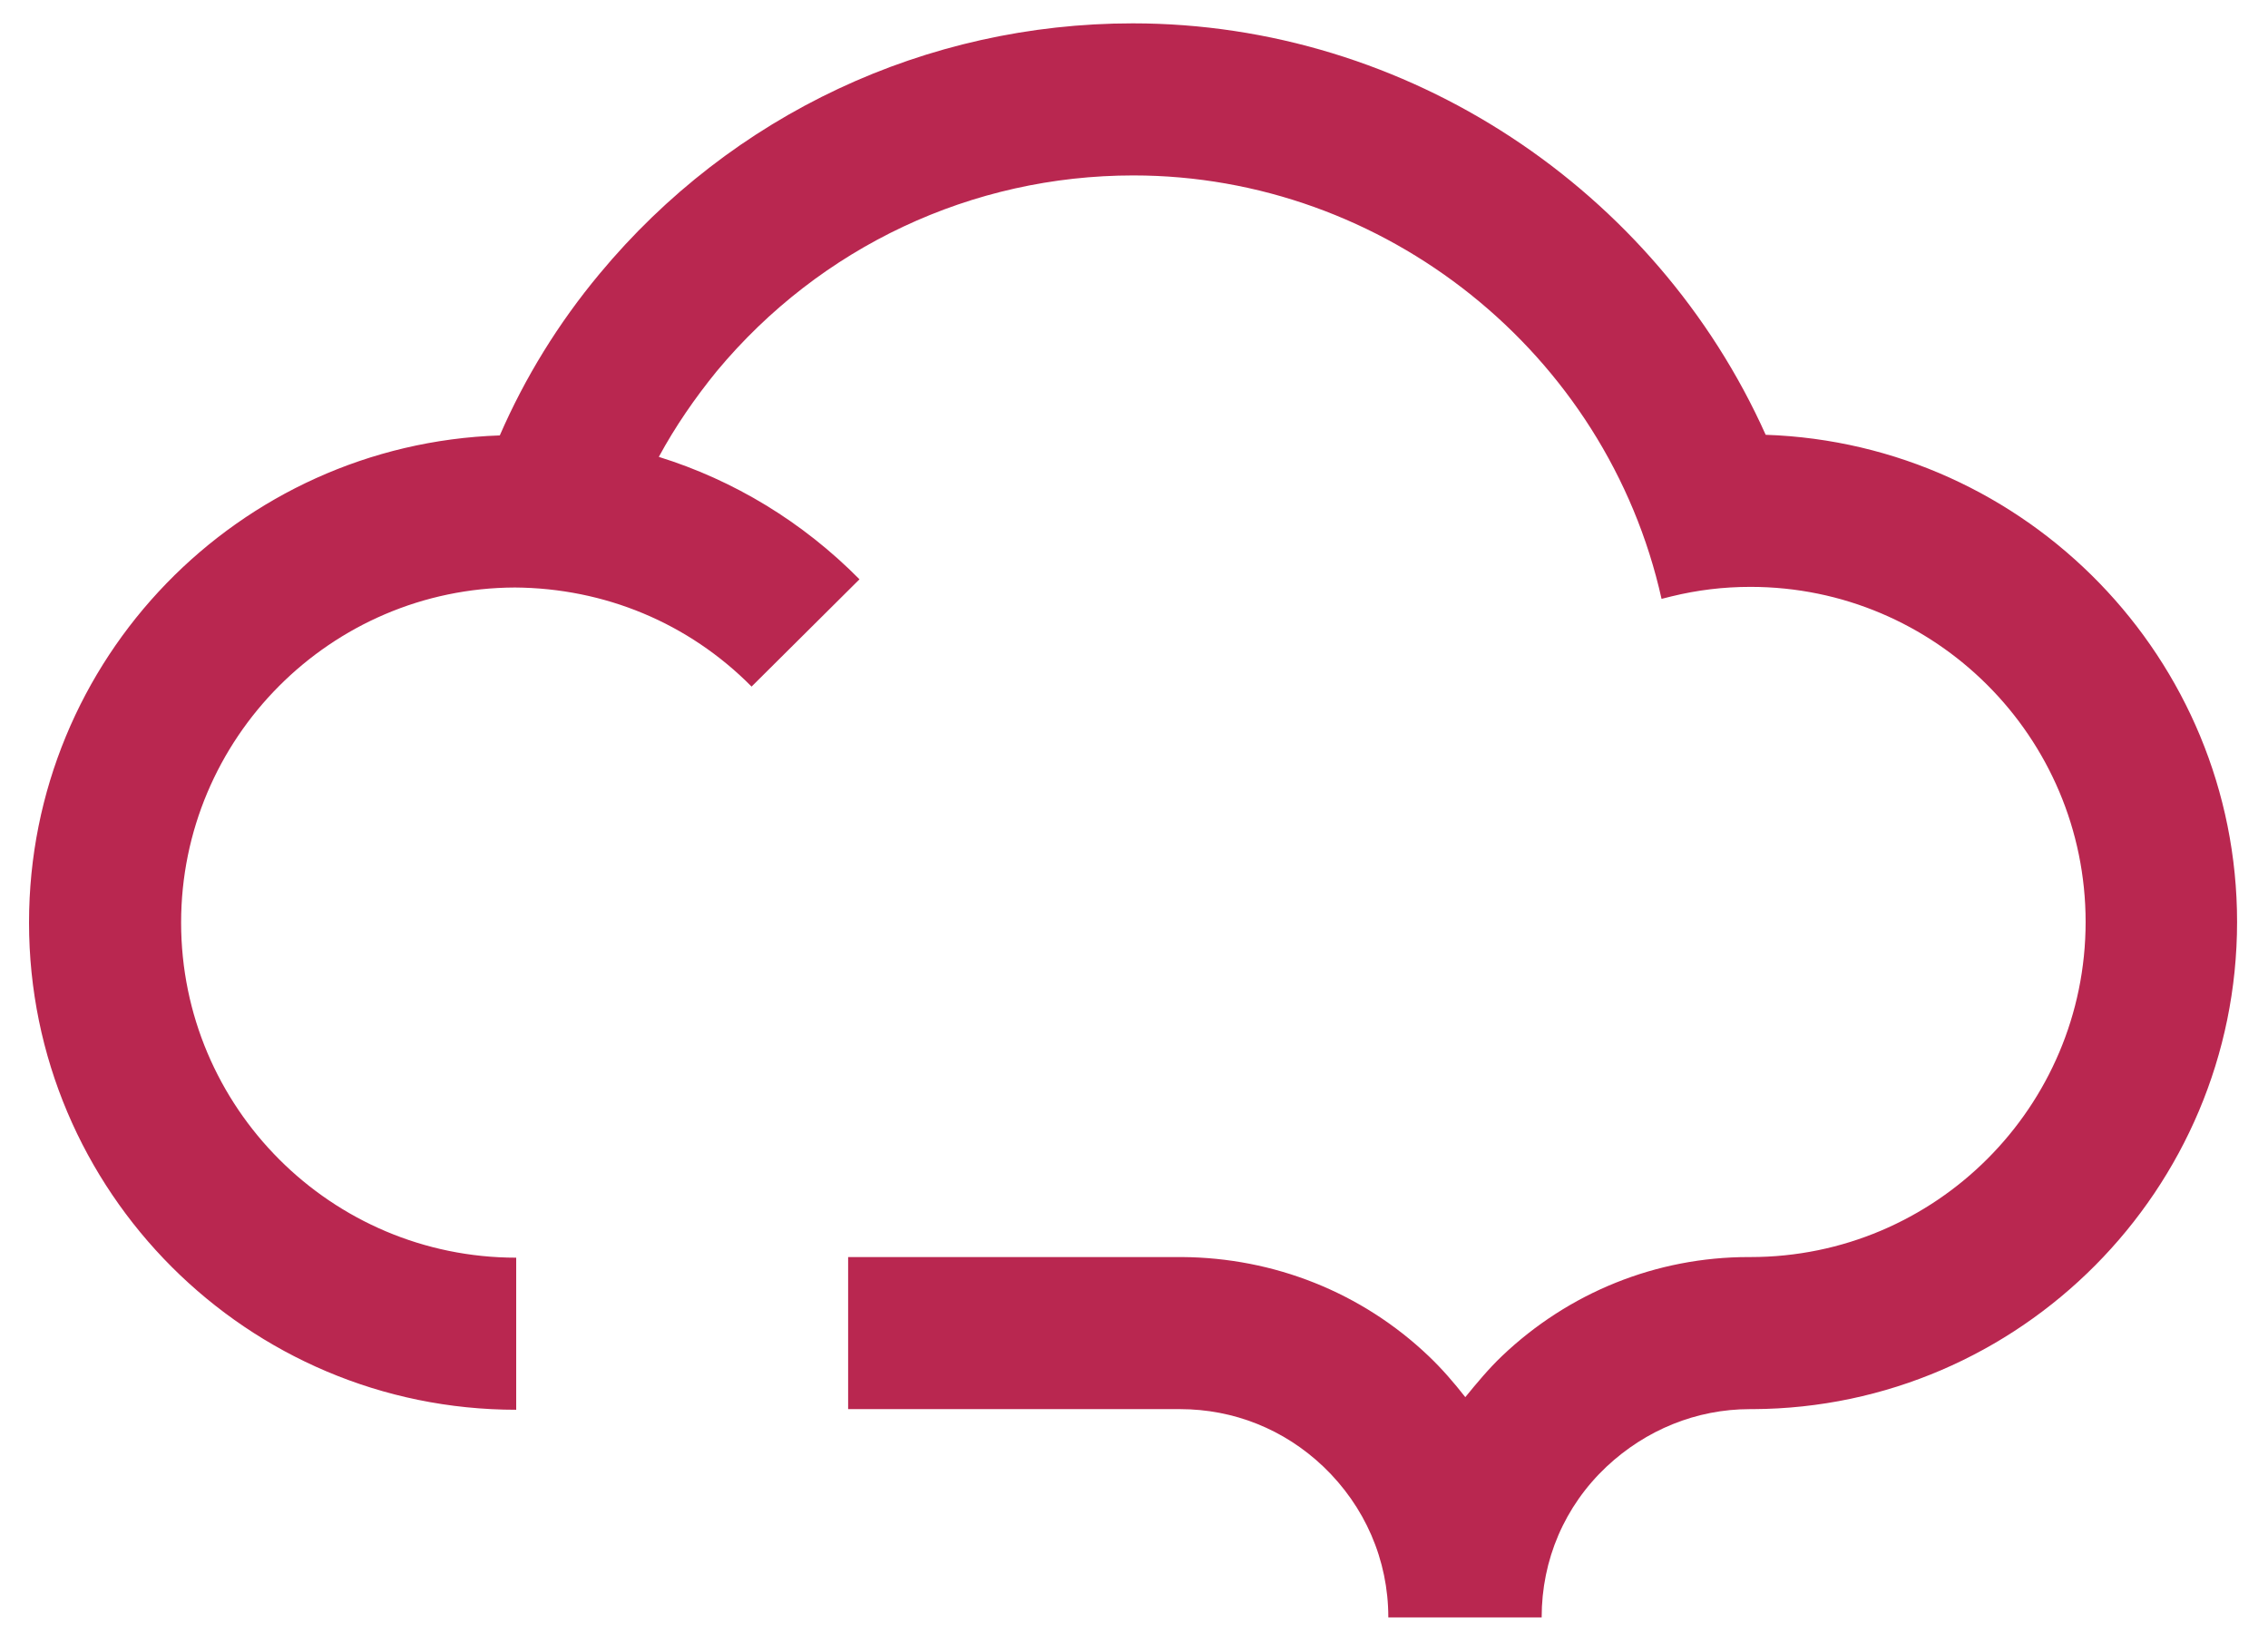
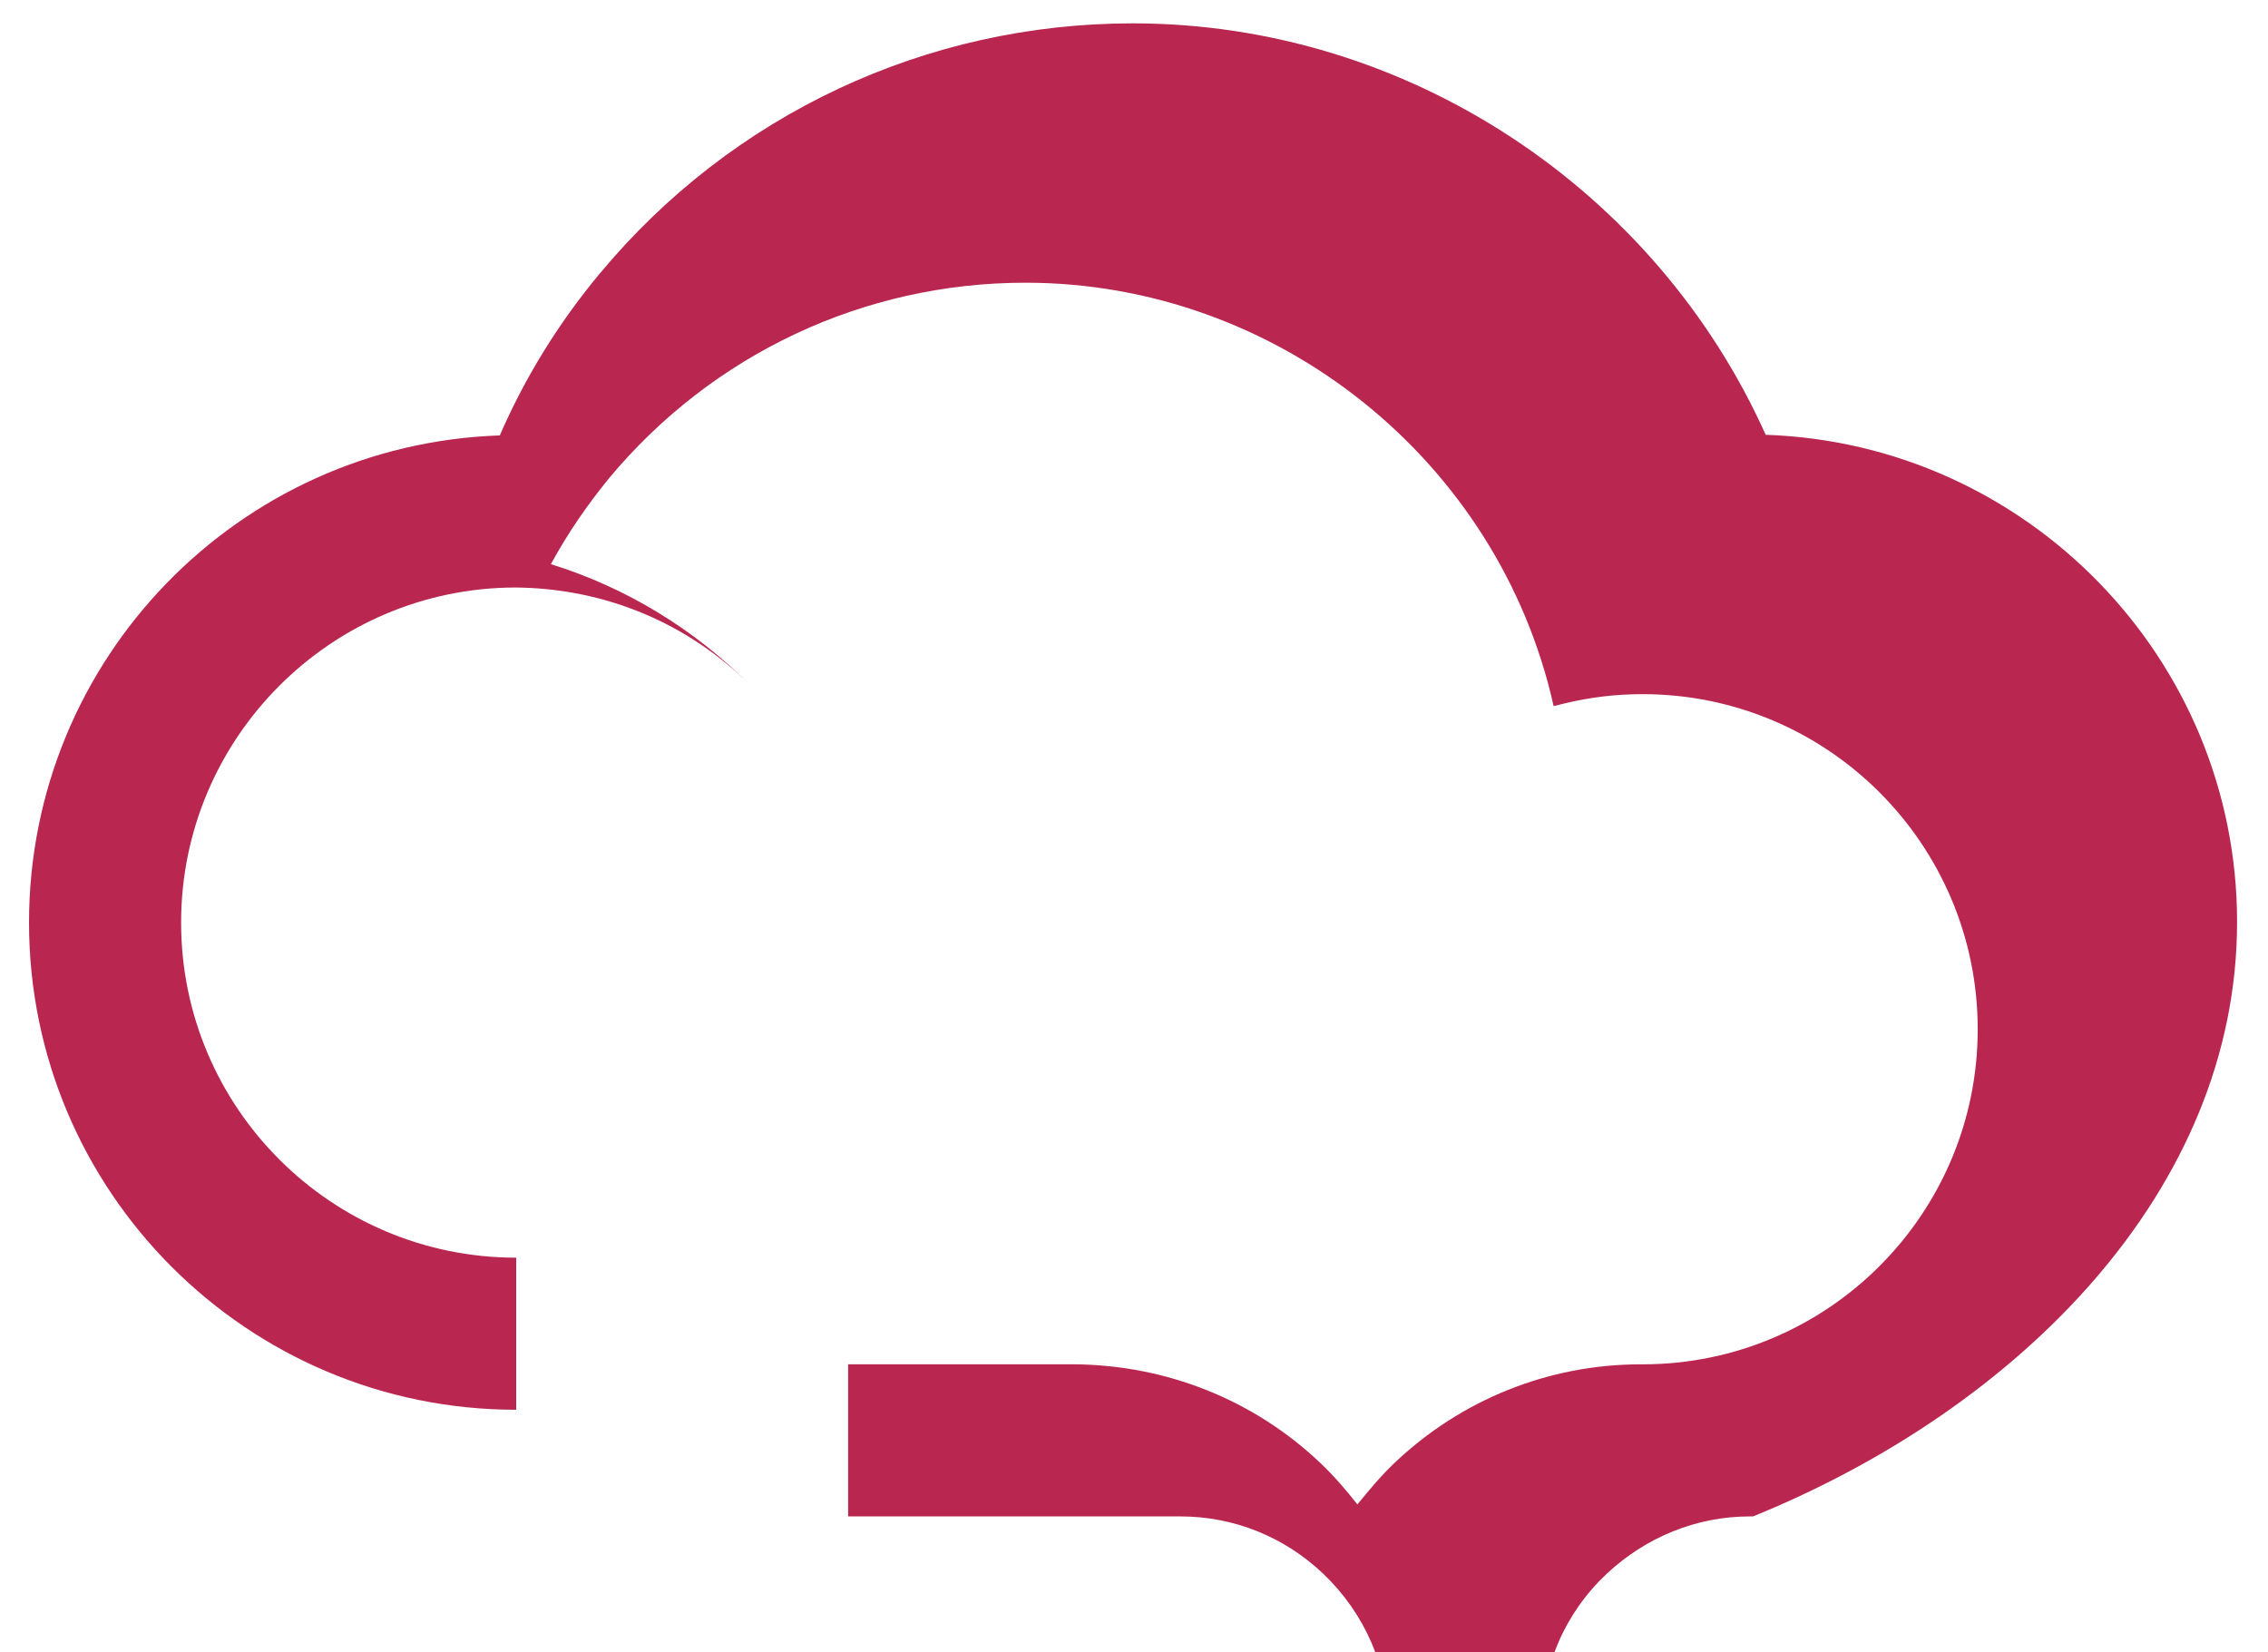
<svg xmlns="http://www.w3.org/2000/svg" version="1.1" id="Livello_1" x="0px" y="0px" viewBox="0 0 359.4 261.8" style="enable-background:new 0 0 359.4 261.8;" xml:space="preserve">
  <style type="text/css">
	.st0{fill:#B92750;}
</style>
-   <path class="st0" d="M354.5,146.1c0-41.7-33.3-75.8-74.7-77.2C262.4,30.1,223.1,3.7,179.5,3.7C146.8,3.7,116,18.1,95,43.4  c-6.5,7.8-11.8,16.4-15.8,25.6c-41.4,1.4-74.6,35.4-74.6,77.2c0,42.6,34.6,77.2,77.2,77.2v-24.1c-29.3,0-53.1-23.8-53.1-53.1  c0-29.2,23.7-53,52.9-53.1c14.2,0.1,27.5,5.6,37.5,15.7l17.1-17c-9-9.1-19.9-15.7-31.8-19.4c2.6-4.8,5.7-9.3,9.2-13.6  c16.4-19.7,40.4-31,66-31c39.8,0,75,28.1,83.7,67.1l1.6-0.4c0,0,0,0,0,0c4.1-1,8.2-1.5,12.5-1.5c29.3,0,53.1,23.8,53.1,53.1  c0,29.3-23.8,53.1-53.1,53.1h-0.3v0c-14.6,0-28.5,5.6-39.1,15.7c-2.1,2-4,4.3-5.8,6.5c-1.8-2.3-3.7-4.5-5.8-6.5  c-10.6-10.1-24.5-15.6-39.1-15.7v0H187c0,0,0,0-0.1,0v0h-52.5v24.1H187c8.5,0,16.5,3.2,22.7,9.1c6.6,6.3,10.3,14.8,10.3,23.9h0.2  h23.9h0.2c0-9.1,3.6-17.6,10.3-23.9c6.2-5.8,14.2-9.1,22.7-9.1h0.1v0c0,0,0,0,0.1,0h0.3v0C320.1,223.1,354.5,188.5,354.5,146.1z" />
+   <path class="st0" d="M354.5,146.1c0-41.7-33.3-75.8-74.7-77.2C262.4,30.1,223.1,3.7,179.5,3.7C146.8,3.7,116,18.1,95,43.4  c-6.5,7.8-11.8,16.4-15.8,25.6c-41.4,1.4-74.6,35.4-74.6,77.2c0,42.6,34.6,77.2,77.2,77.2v-24.1c-29.3,0-53.1-23.8-53.1-53.1  c0-29.2,23.7-53,52.9-53.1c14.2,0.1,27.5,5.6,37.5,15.7c-9-9.1-19.9-15.7-31.8-19.4c2.6-4.8,5.7-9.3,9.2-13.6  c16.4-19.7,40.4-31,66-31c39.8,0,75,28.1,83.7,67.1l1.6-0.4c0,0,0,0,0,0c4.1-1,8.2-1.5,12.5-1.5c29.3,0,53.1,23.8,53.1,53.1  c0,29.3-23.8,53.1-53.1,53.1h-0.3v0c-14.6,0-28.5,5.6-39.1,15.7c-2.1,2-4,4.3-5.8,6.5c-1.8-2.3-3.7-4.5-5.8-6.5  c-10.6-10.1-24.5-15.6-39.1-15.7v0H187c0,0,0,0-0.1,0v0h-52.5v24.1H187c8.5,0,16.5,3.2,22.7,9.1c6.6,6.3,10.3,14.8,10.3,23.9h0.2  h23.9h0.2c0-9.1,3.6-17.6,10.3-23.9c6.2-5.8,14.2-9.1,22.7-9.1h0.1v0c0,0,0,0,0.1,0h0.3v0C320.1,223.1,354.5,188.5,354.5,146.1z" />
</svg>